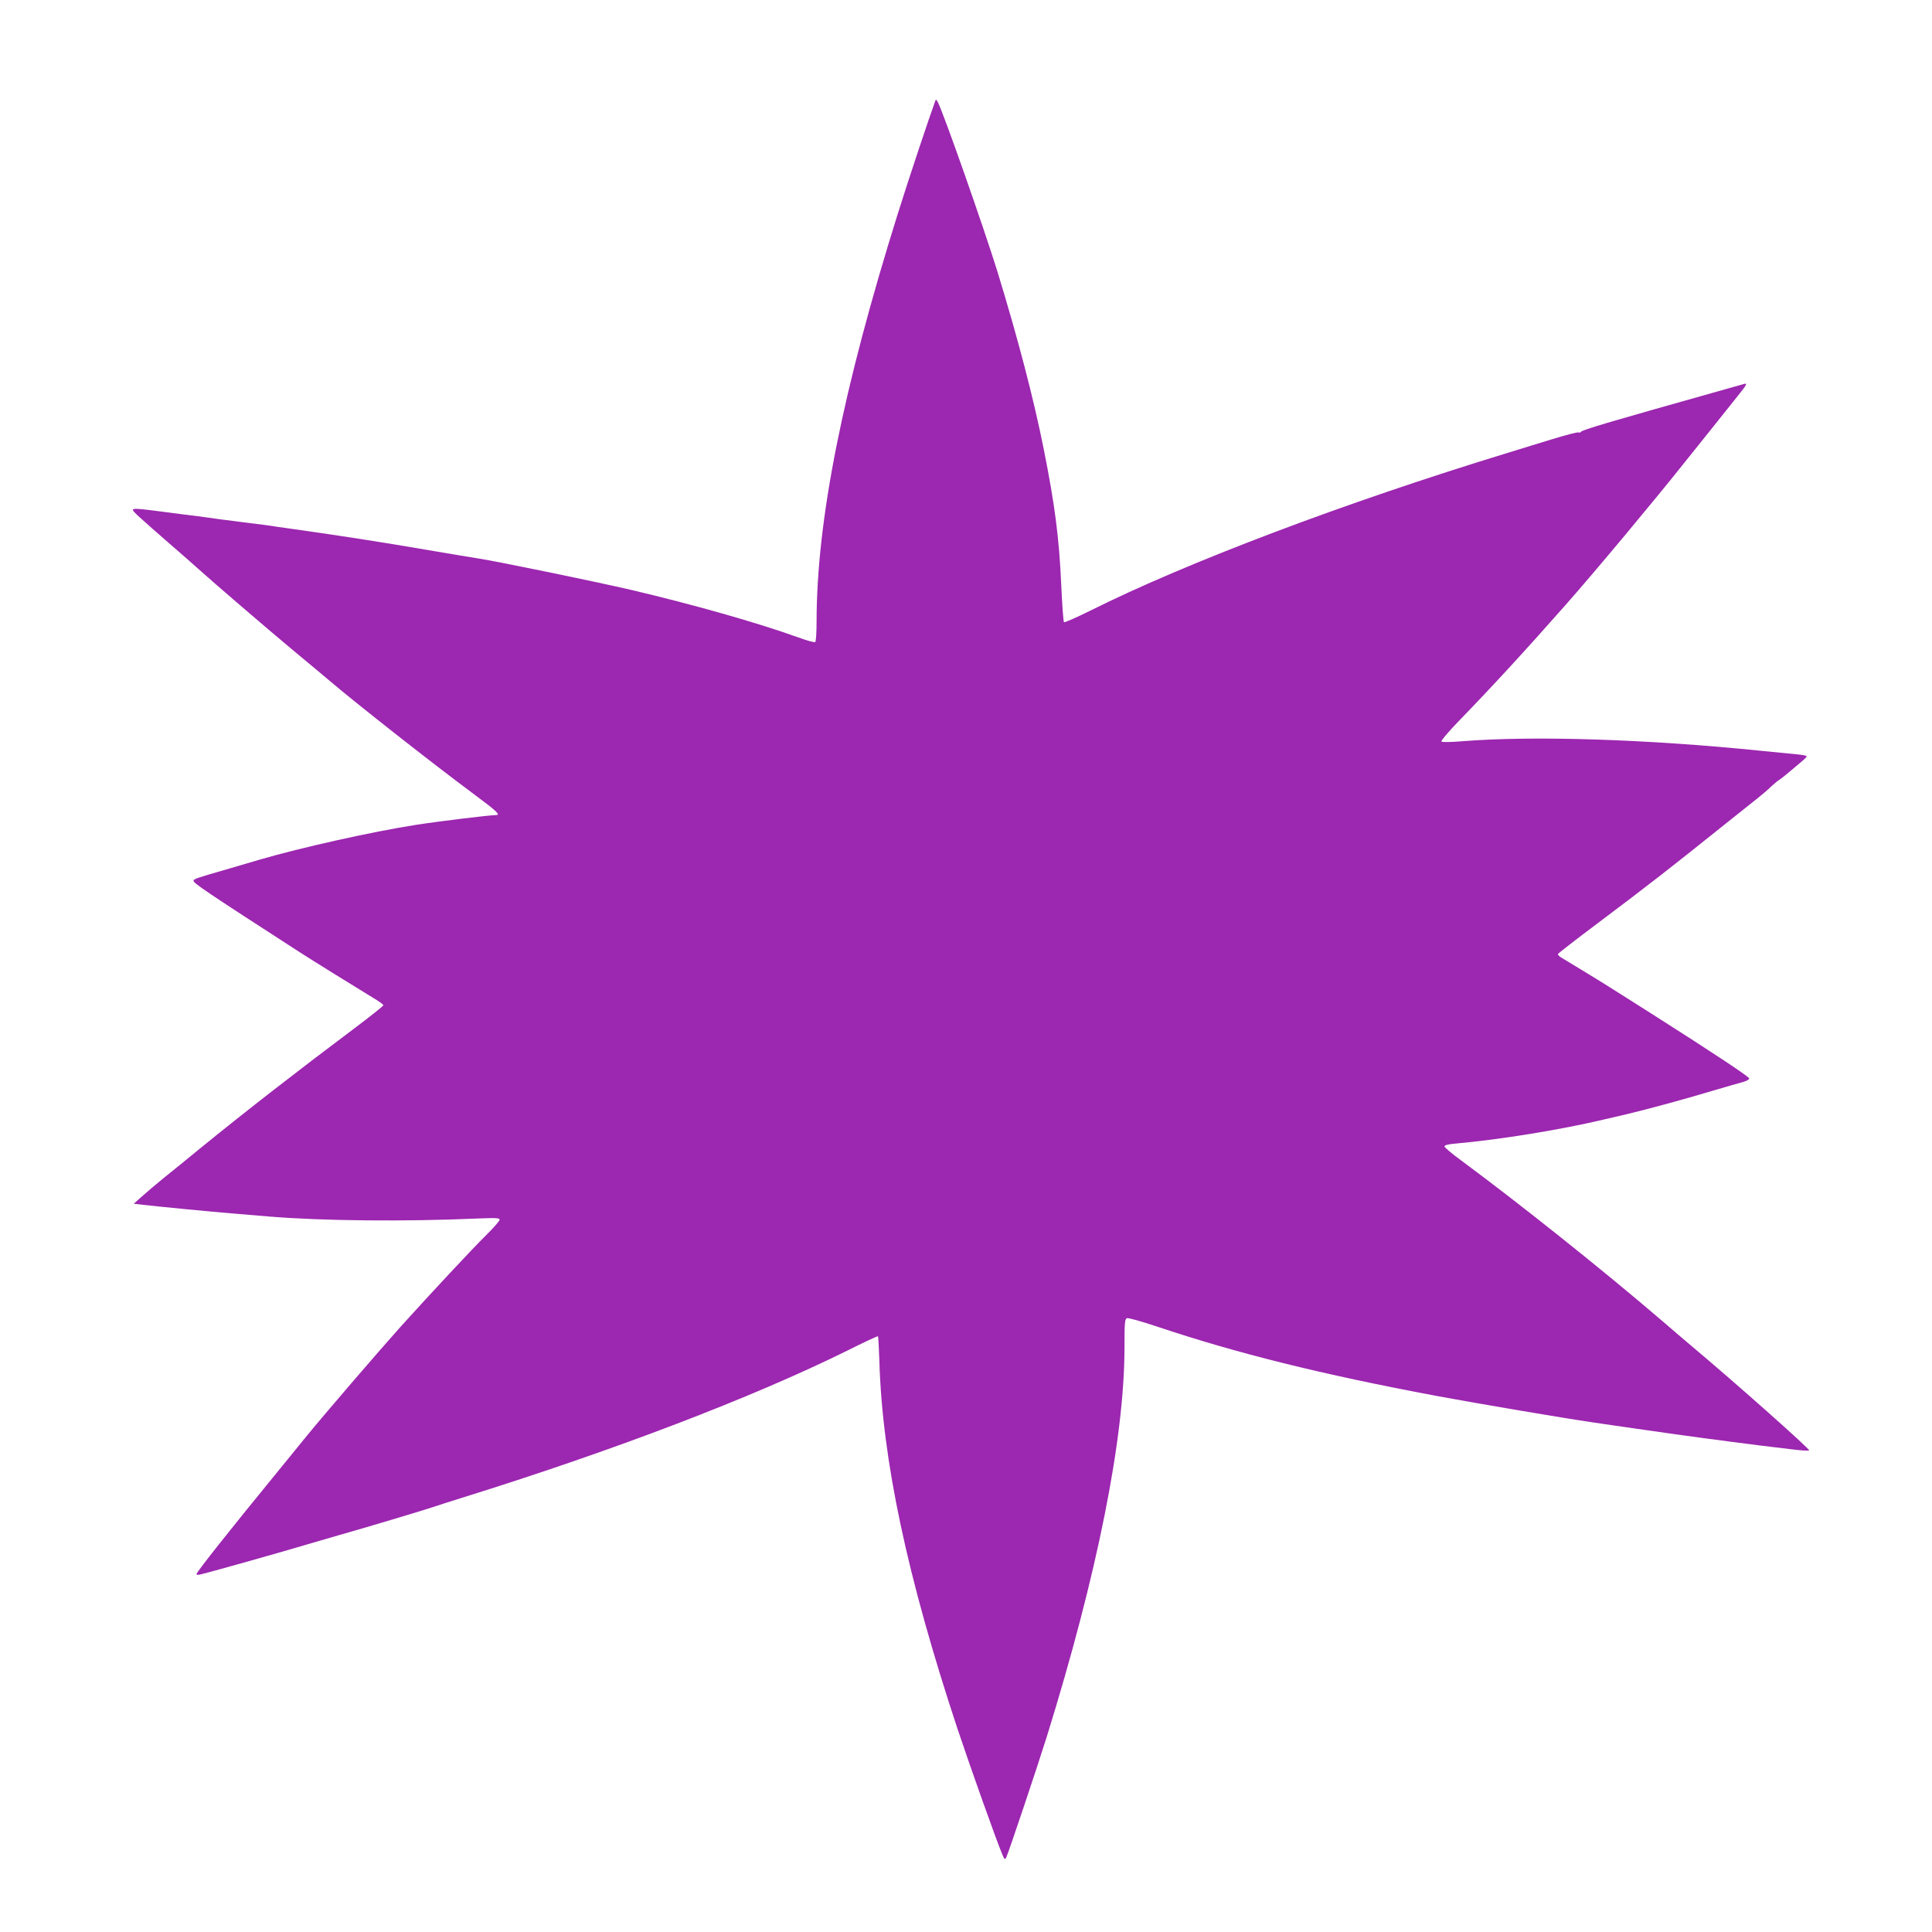
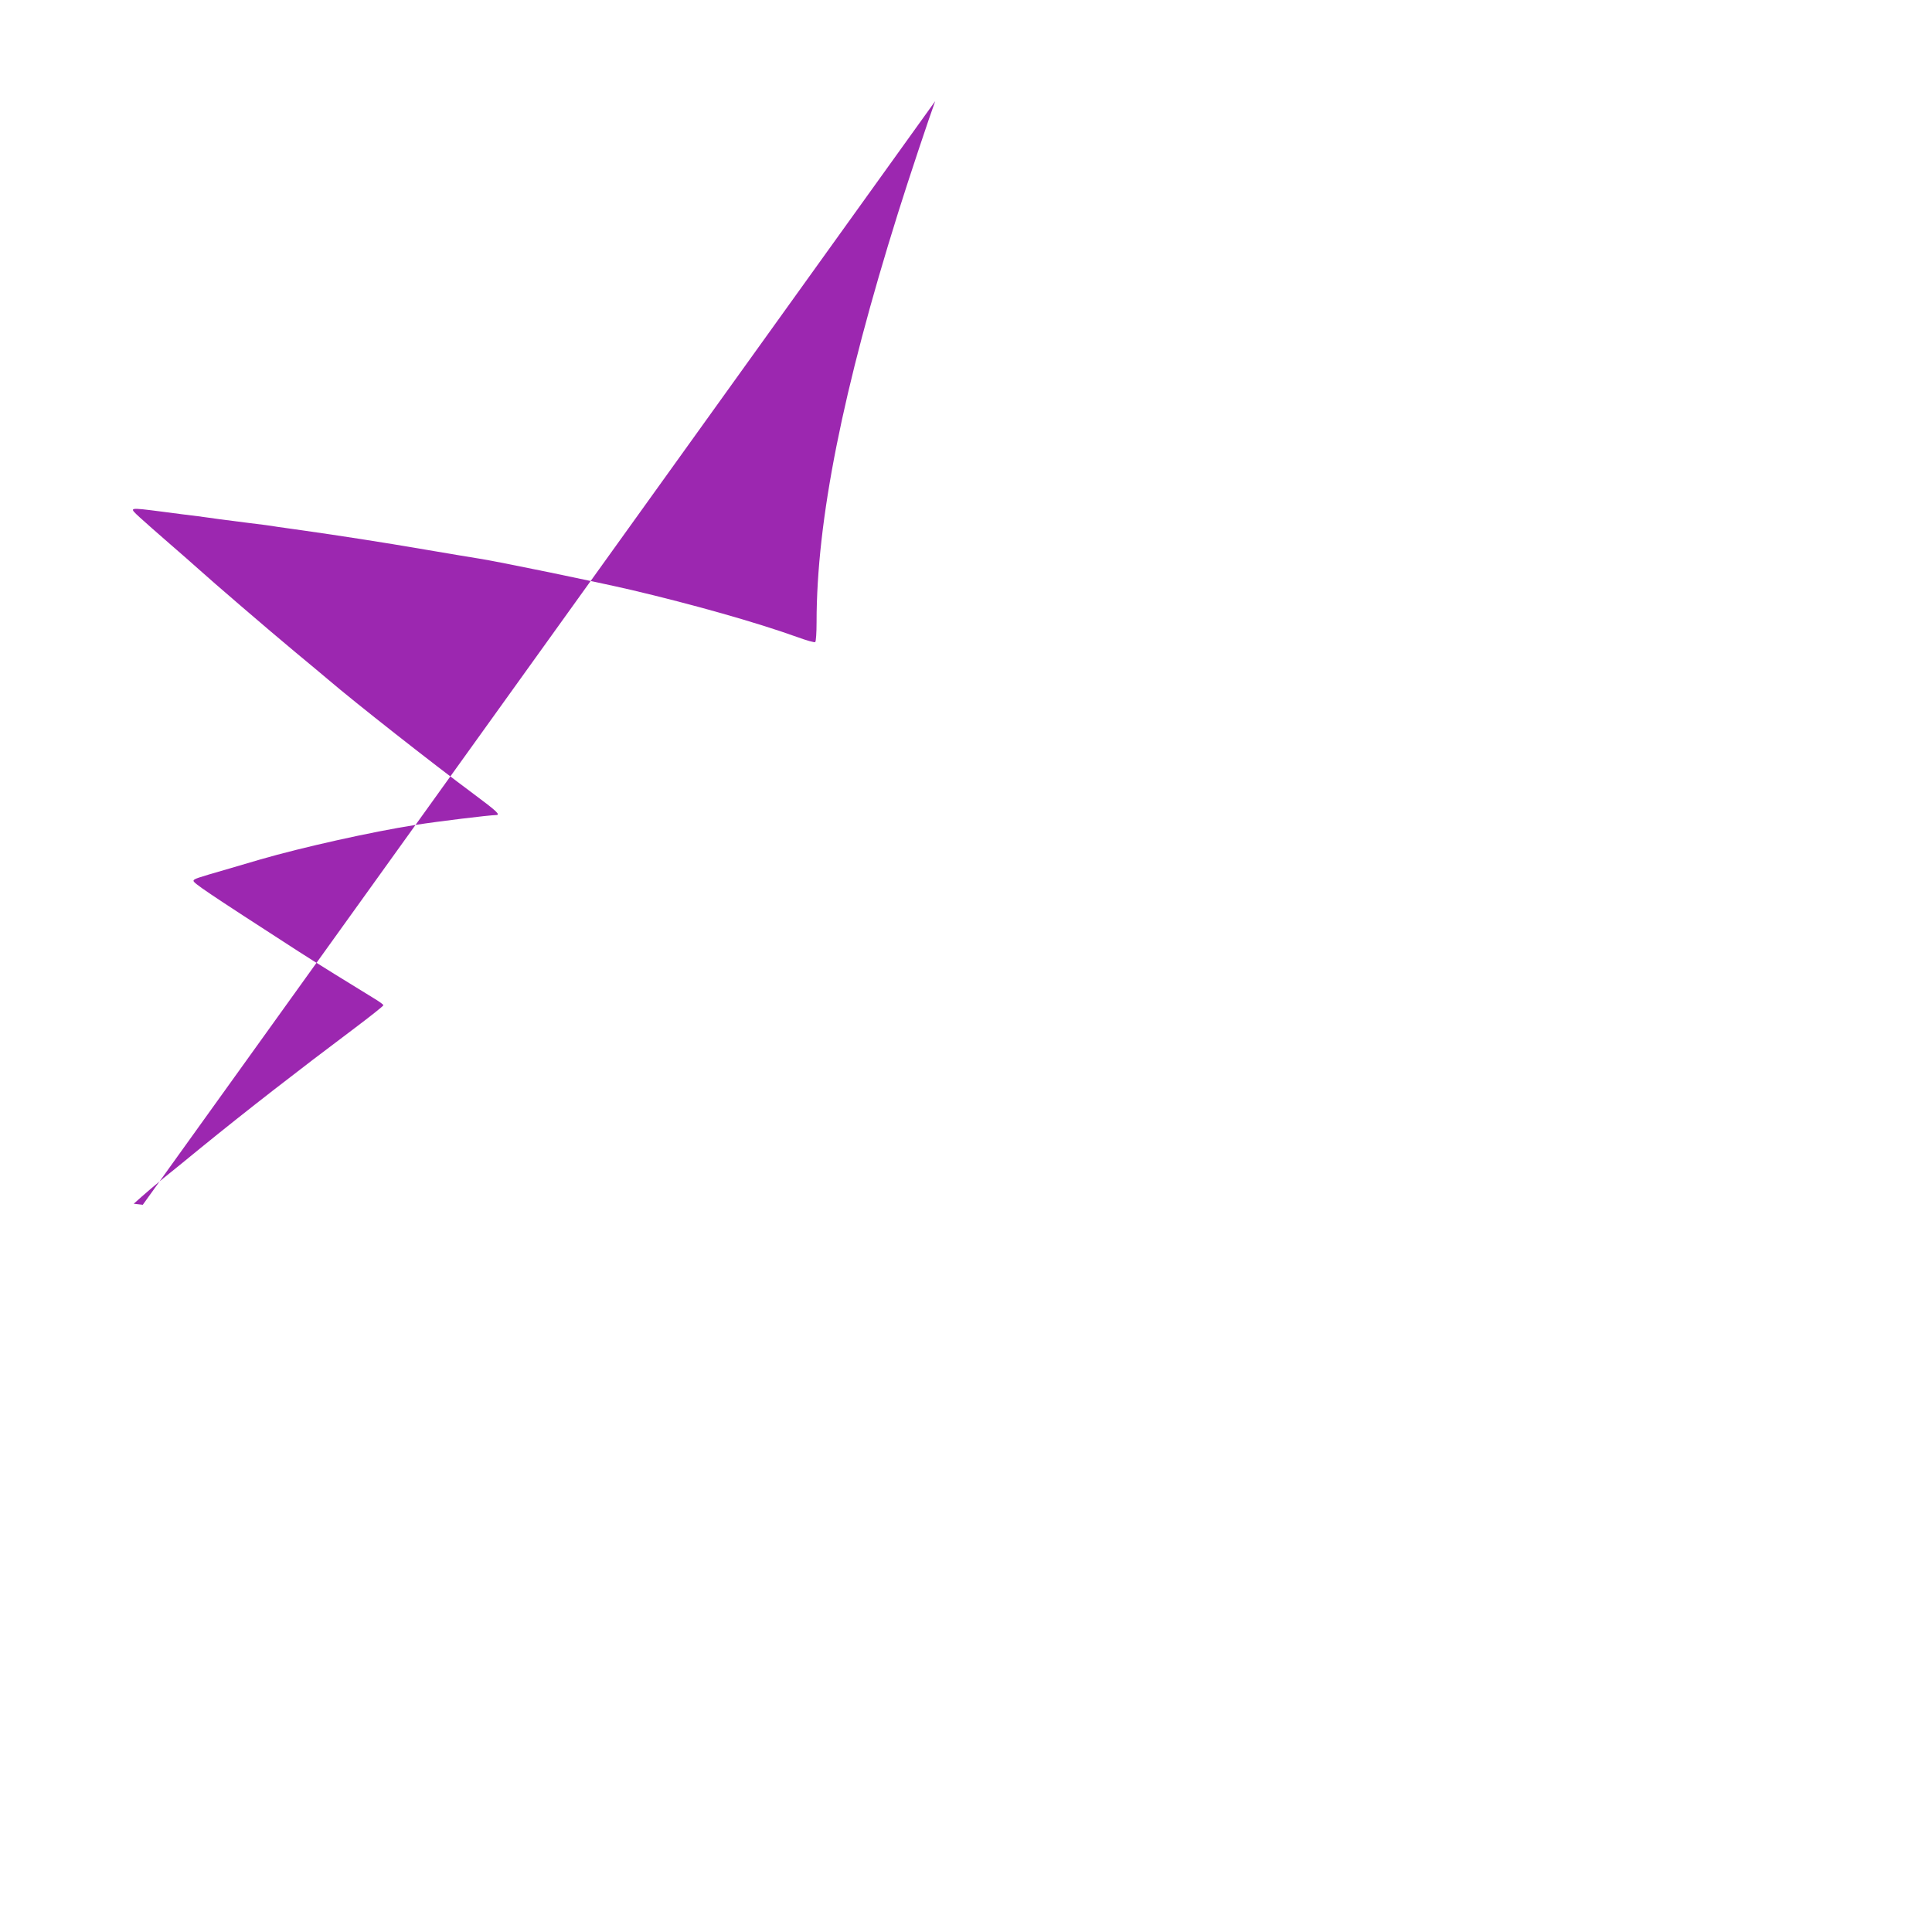
<svg xmlns="http://www.w3.org/2000/svg" version="1.0" width="1280pt" height="1280pt" viewBox="0 0 1280 1280" preserveAspectRatio="xMidYMid meet">
  <g transform="translate(0,1280) scale(0.1,-0.1)" fill="#9c27b0" stroke="none">
-     <path d="M6196 12130 c-37 -100 -176 -516 -246 -740 -367 -1171 -540 -2038 -540 -2712 0 -70 -4 -129 -9 -132 -5 -4 -58 11 -118 33 -273 98 -695 217 -1098 312 -250 58 -887 189 -1010 208 -33 5 -195 32 -359 60 -285 49 -571 93 -811 127 -60 8 -137 19 -170 24 -33 6 -116 17 -185 25 -69 9 -156 20 -195 25 -38 6 -104 14 -145 20 -41 5 -147 18 -235 30 -228 29 -222 30 -150 -37 33 -30 121 -108 195 -172 74 -64 162 -141 195 -171 94 -85 458 -398 643 -552 92 -76 190 -158 217 -181 174 -149 689 -554 968 -761 148 -110 176 -136 143 -136 -40 0 -393 -43 -531 -65 -293 -46 -754 -149 -1030 -229 -44 -13 -145 -43 -225 -66 -197 -57 -216 -63 -218 -75 -2 -15 82 -72 698 -470 72 -47 401 -251 497 -309 35 -21 63 -41 63 -46 0 -5 -87 -74 -192 -153 -376 -282 -717 -547 -1018 -792 -85 -70 -196 -160 -246 -200 -50 -41 -115 -96 -144 -122 l-54 -48 60 -7 c102 -12 454 -46 589 -57 72 -6 184 -15 250 -21 354 -29 900 -34 1378 -13 123 5 147 4 147 -8 0 -8 -41 -55 -91 -104 -98 -97 -368 -387 -565 -605 -158 -177 -498 -572 -619 -720 -33 -41 -135 -166 -228 -280 -288 -352 -496 -615 -504 -636 -3 -9 4 -10 29 -4 76 18 554 153 693 195 44 13 143 42 220 64 167 47 564 166 620 185 22 8 108 35 190 61 1016 316 1929 666 2559 977 109 55 200 97 203 95 2 -3 6 -76 9 -163 19 -655 184 -1430 518 -2439 87 -260 257 -737 296 -830 15 -36 18 -38 27 -20 13 25 205 597 267 795 336 1081 516 1980 516 2583 0 162 2 188 16 194 9 3 98 -22 197 -55 528 -177 1089 -317 1858 -461 263 -49 841 -147 1034 -175 55 -8 210 -31 345 -50 242 -35 523 -73 755 -102 66 -8 166 -20 223 -27 57 -7 105 -10 108 -6 5 9 -481 441 -775 688 -42 35 -134 114 -206 176 -391 335 -933 767 -1322 1055 -62 45 -113 88 -113 95 0 8 26 15 78 19 291 26 693 91 987 161 33 8 101 24 150 35 137 33 371 96 560 153 94 27 187 55 208 60 20 6 37 16 36 22 0 11 -235 167 -644 427 -363 230 -303 193 -603 375 -13 8 -22 18 -20 23 2 4 122 98 268 207 338 254 479 364 863 672 78 62 165 131 192 153 28 22 68 56 89 77 22 20 47 41 57 46 9 6 38 29 65 52 27 23 64 54 82 69 17 14 32 29 32 33 0 5 -33 11 -72 14 -40 4 -140 14 -223 22 -761 78 -1516 102 -1989 64 -70 -6 -132 -7 -136 -2 -5 4 46 65 113 134 227 234 441 467 712 774 196 222 596 702 788 944 38 47 76 95 85 106 9 11 63 79 120 150 57 72 124 156 150 188 55 68 61 81 36 73 -11 -3 -93 -26 -184 -52 -708 -199 -887 -252 -896 -265 -3 -5 -10 -7 -15 -4 -5 4 -84 -17 -176 -45 -93 -28 -224 -69 -293 -90 -1074 -328 -2129 -727 -2765 -1045 -93 -46 -172 -81 -176 -77 -4 4 -12 115 -18 247 -14 314 -43 533 -116 900 -68 339 -171 732 -305 1170 -90 291 -363 1069 -398 1131 -9 16 -12 16 -16 4z" />
+     <path d="M6196 12130 c-37 -100 -176 -516 -246 -740 -367 -1171 -540 -2038 -540 -2712 0 -70 -4 -129 -9 -132 -5 -4 -58 11 -118 33 -273 98 -695 217 -1098 312 -250 58 -887 189 -1010 208 -33 5 -195 32 -359 60 -285 49 -571 93 -811 127 -60 8 -137 19 -170 24 -33 6 -116 17 -185 25 -69 9 -156 20 -195 25 -38 6 -104 14 -145 20 -41 5 -147 18 -235 30 -228 29 -222 30 -150 -37 33 -30 121 -108 195 -172 74 -64 162 -141 195 -171 94 -85 458 -398 643 -552 92 -76 190 -158 217 -181 174 -149 689 -554 968 -761 148 -110 176 -136 143 -136 -40 0 -393 -43 -531 -65 -293 -46 -754 -149 -1030 -229 -44 -13 -145 -43 -225 -66 -197 -57 -216 -63 -218 -75 -2 -15 82 -72 698 -470 72 -47 401 -251 497 -309 35 -21 63 -41 63 -46 0 -5 -87 -74 -192 -153 -376 -282 -717 -547 -1018 -792 -85 -70 -196 -160 -246 -200 -50 -41 -115 -96 -144 -122 l-54 -48 60 -7 z" />
  </g>
</svg>